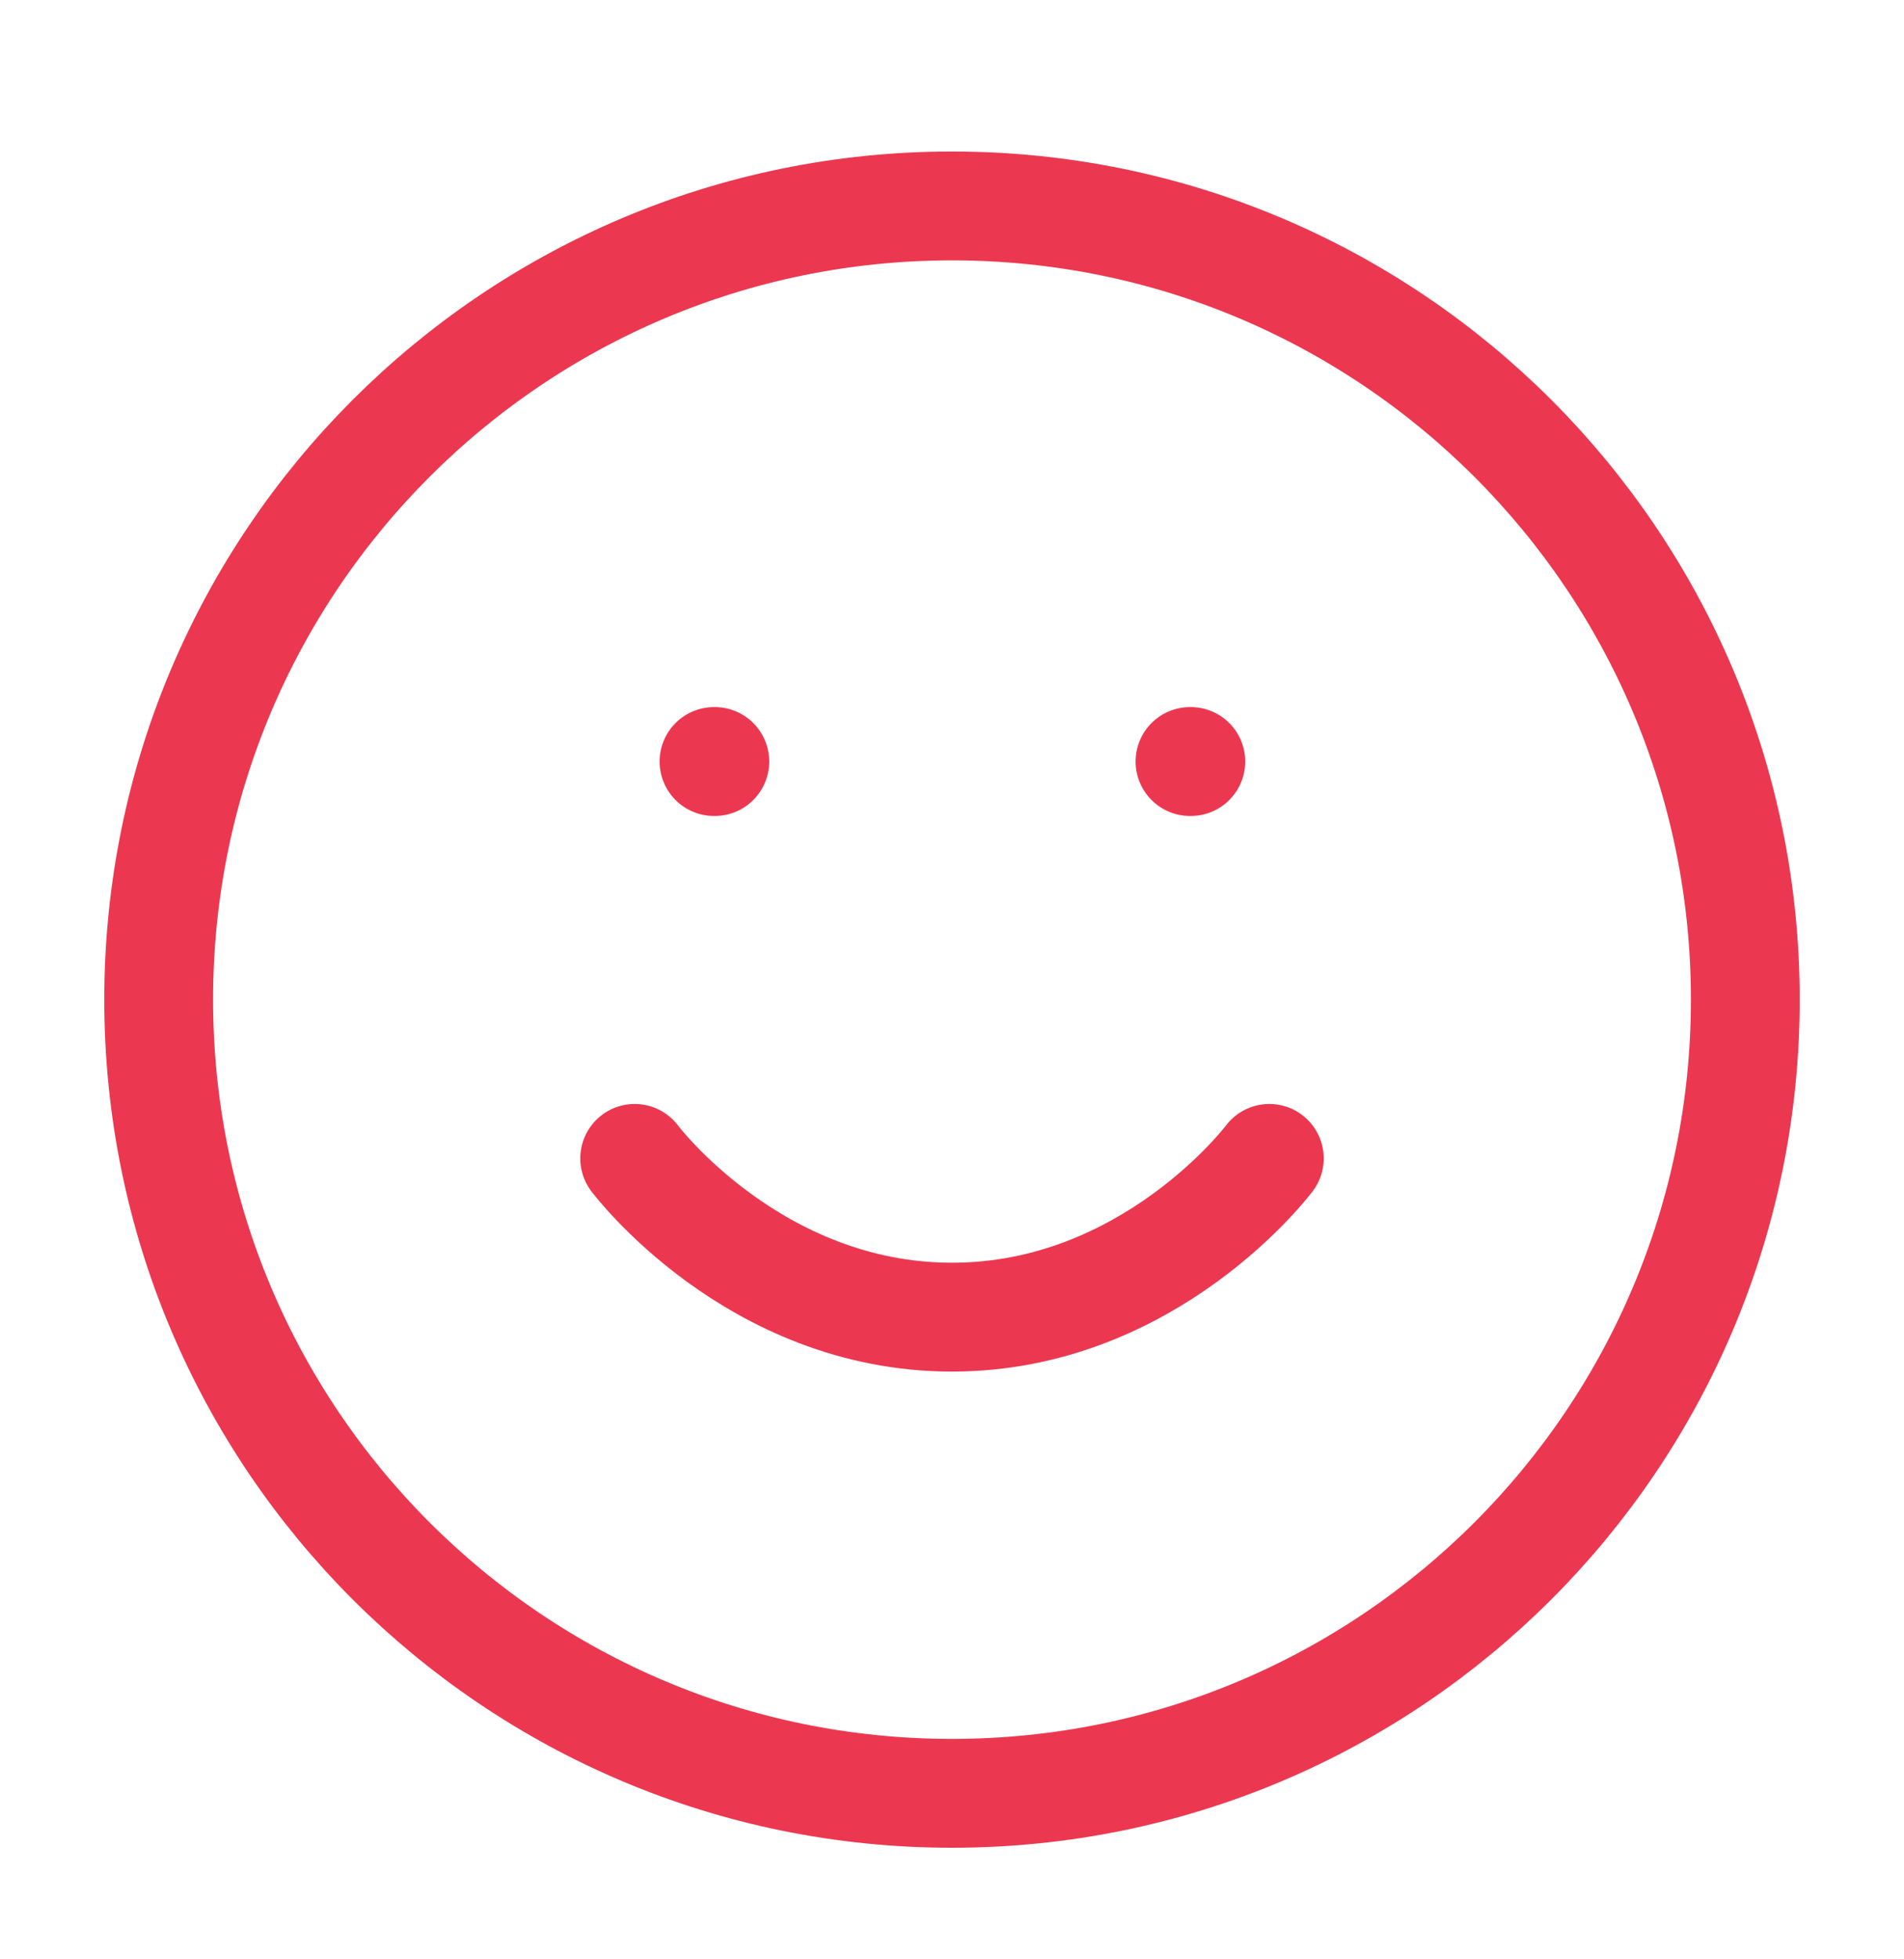
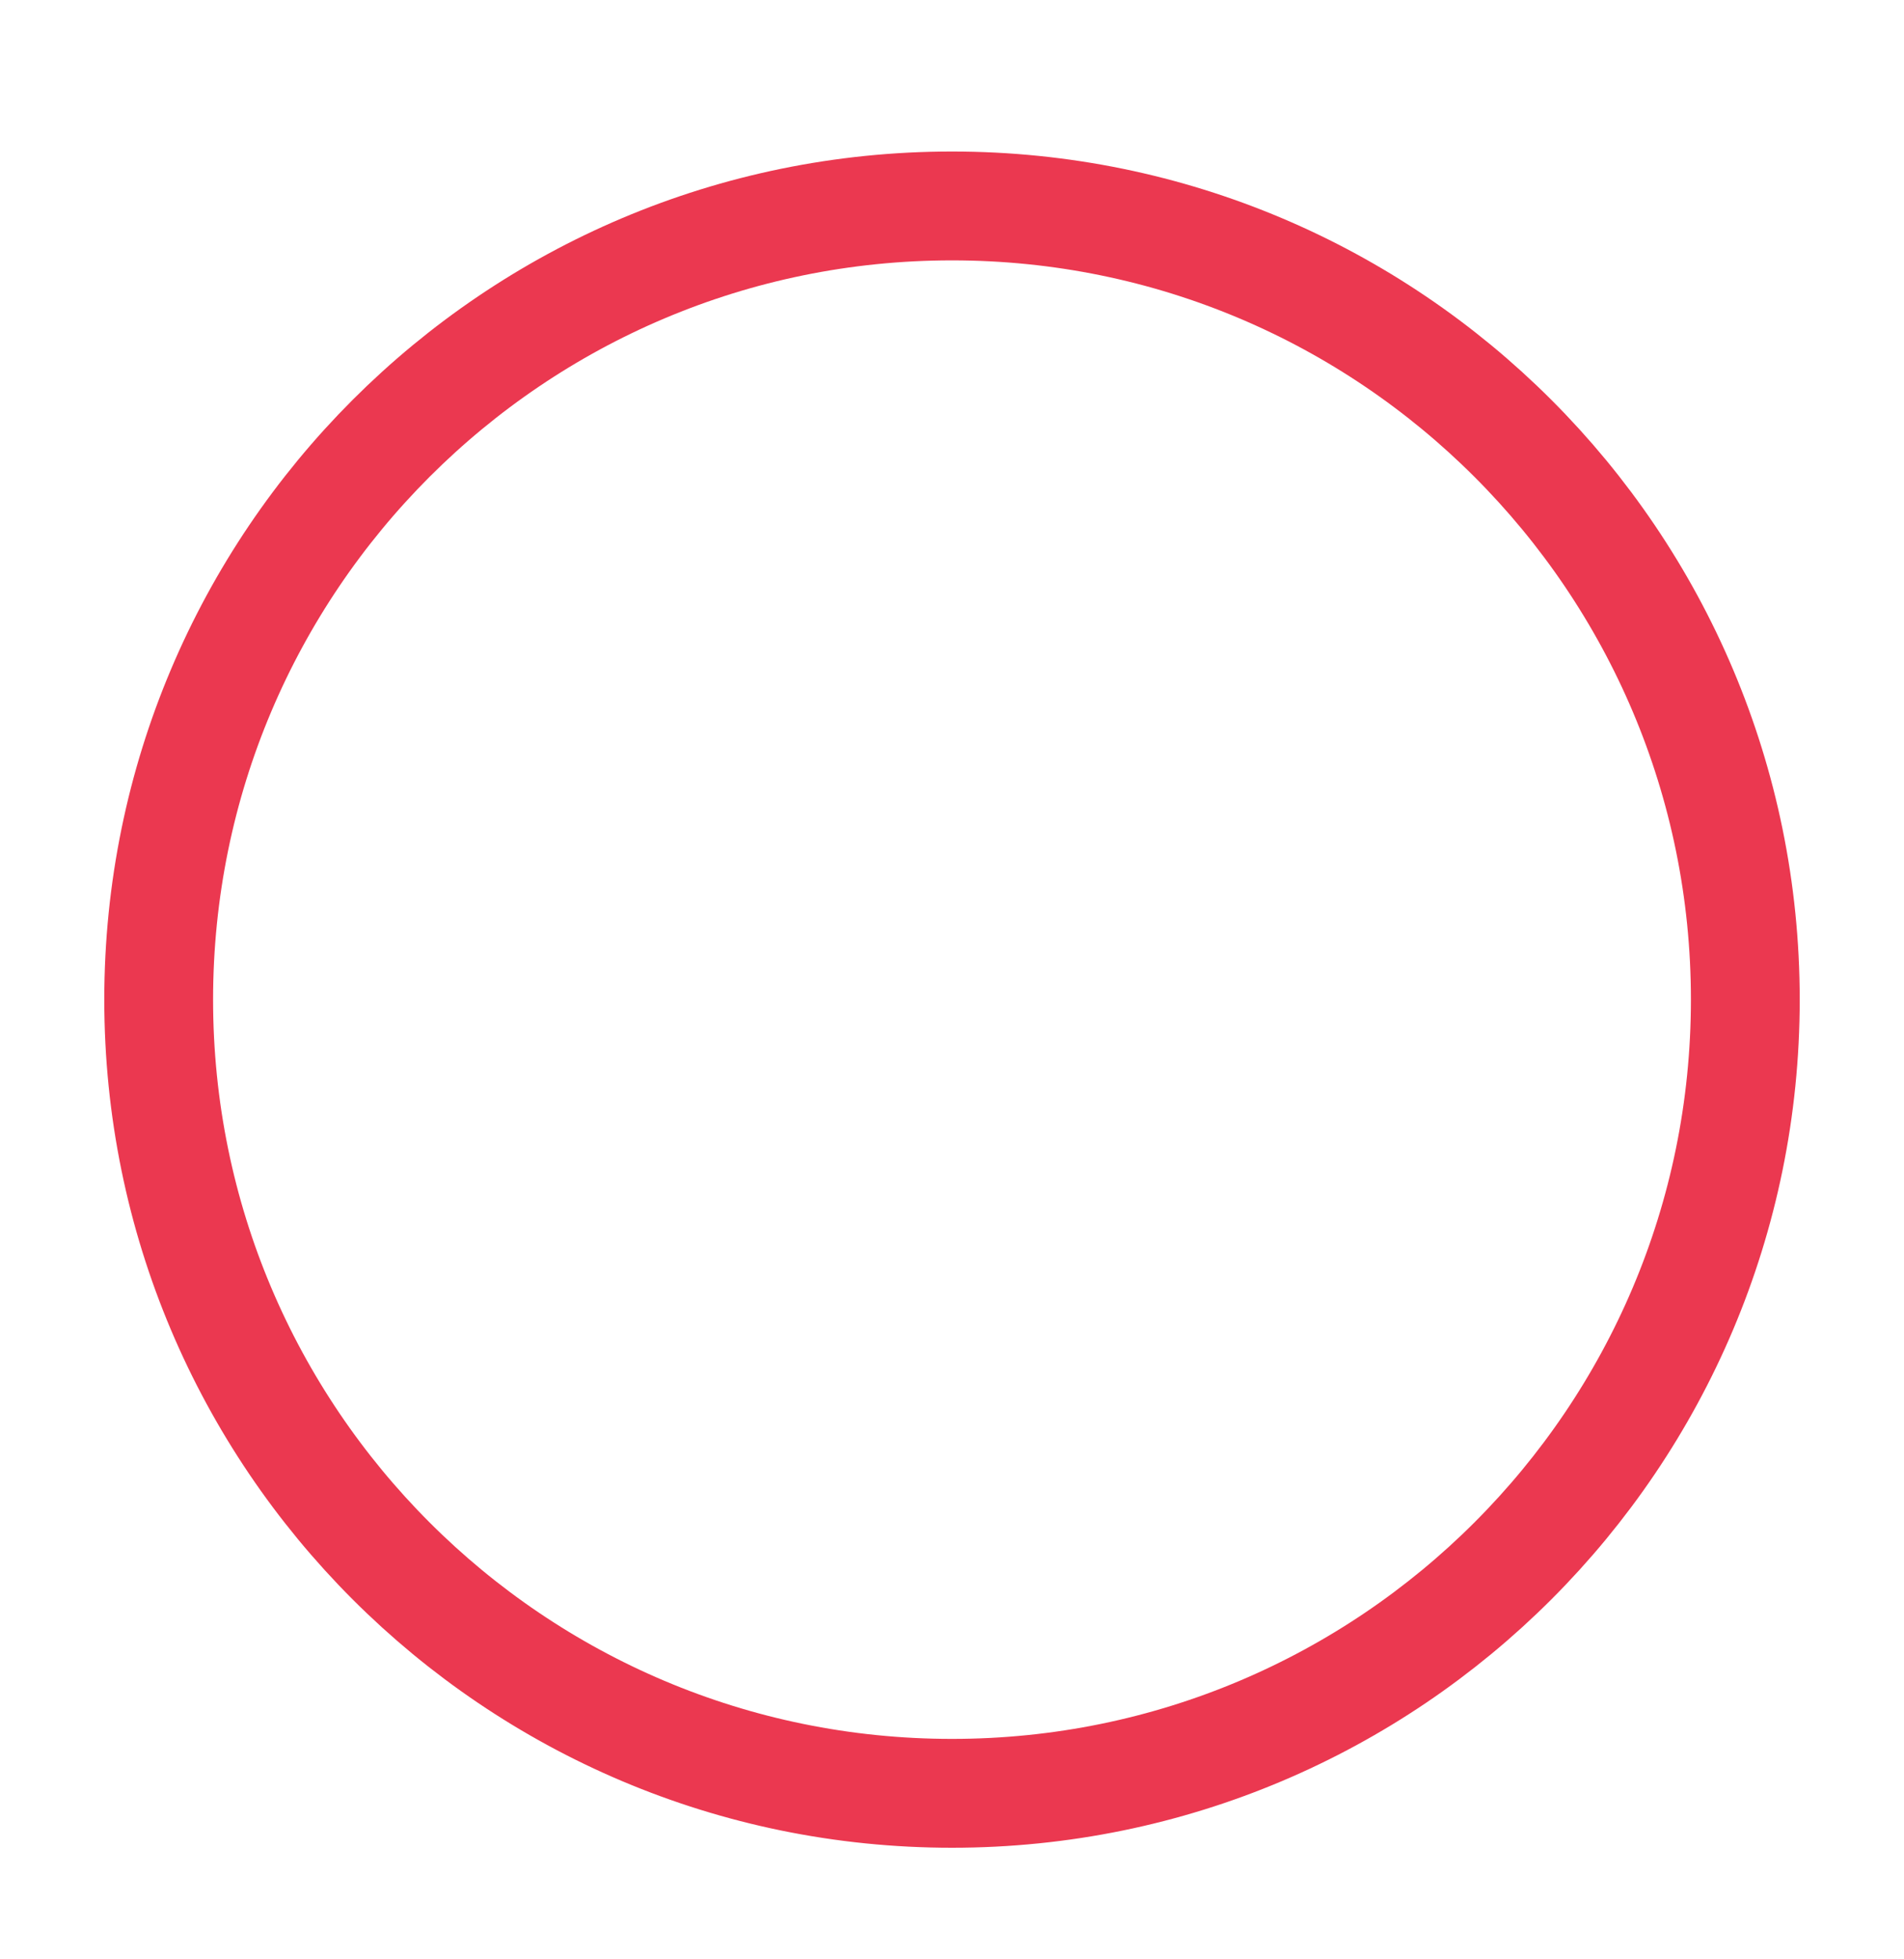
<svg xmlns="http://www.w3.org/2000/svg" width="35" height="36" viewBox="0 0 35 36" fill="none">
-   <path d="M17.5 32.95C25.554 32.95 32.083 26.421 32.083 18.367C32.083 10.313 25.554 3.784 17.5 3.784C9.446 3.784 2.917 10.313 2.917 18.367C2.917 26.421 9.446 32.95 17.5 32.95Z" stroke="#EB3850" stroke-width="2" stroke-linecap="round" stroke-linejoin="round" />
-   <path d="M11.667 21.284C11.667 21.284 13.854 24.201 17.5 24.201C21.146 24.201 23.333 21.284 23.333 21.284" stroke="#EB3850" stroke-width="2" stroke-linecap="round" stroke-linejoin="round" />
-   <path d="M13.125 13.992H13.14" stroke="#EB3850" stroke-width="2" stroke-linecap="round" stroke-linejoin="round" />
-   <path d="M21.875 13.992H21.89" stroke="#EB3850" stroke-width="2" stroke-linecap="round" stroke-linejoin="round" />
+   <path d="M17.5 32.95C25.554 32.95 32.083 26.421 32.083 18.367C32.083 10.313 25.554 3.784 17.5 3.784C9.446 3.784 2.917 10.313 2.917 18.367C2.917 26.421 9.446 32.95 17.5 32.95" stroke="#EB3850" stroke-width="2" stroke-linecap="round" stroke-linejoin="round" />
</svg>